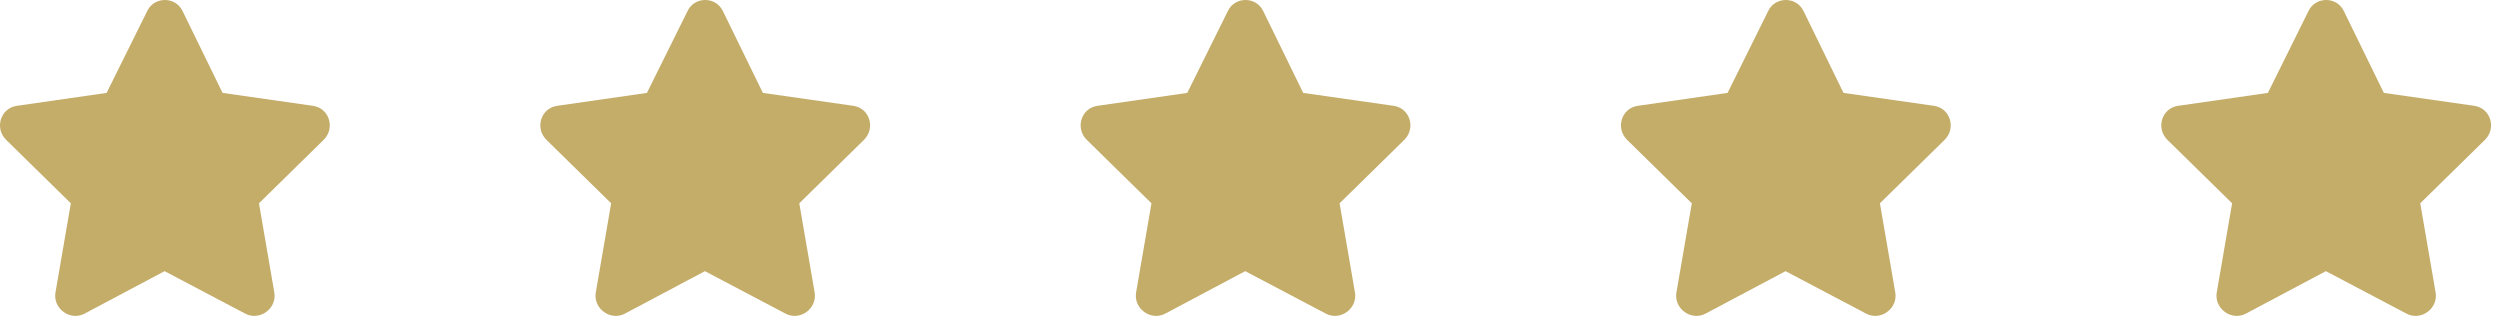
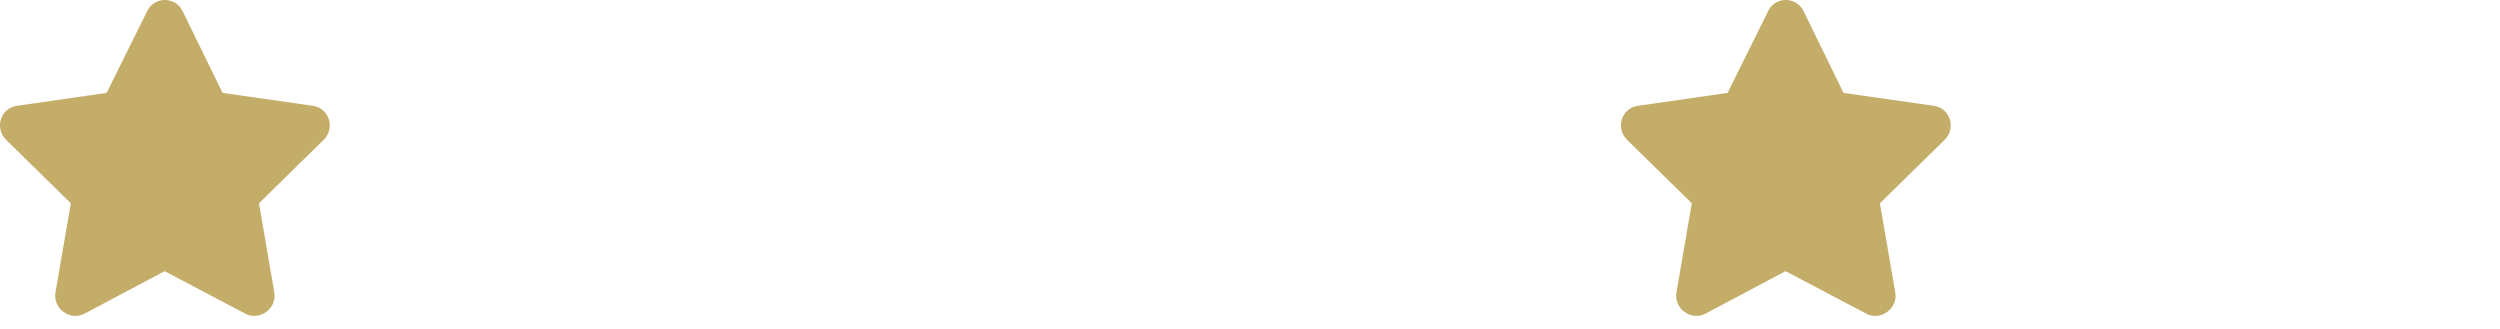
<svg xmlns="http://www.w3.org/2000/svg" width="190" height="25" viewBox="0 0 190 25" fill="none">
  <path d="M13.868 0.826L16.915 7.061L23.806 8.045C25.024 8.233 25.493 9.733 24.602 10.623L19.681 15.451L20.852 22.248C21.04 23.467 19.727 24.404 18.649 23.842L12.509 20.608L6.415 23.842C5.337 24.404 4.024 23.467 4.212 22.248L5.384 15.451L0.462 10.623C-0.429 9.733 0.04 8.233 1.259 8.045L8.102 7.061L11.196 0.826C11.712 -0.252 13.306 -0.299 13.868 0.826Z" fill="#c4ac69" />
-   <path d="M54.932 0.826L57.979 7.061L64.87 8.045C66.089 8.233 66.557 9.733 65.667 10.623L60.745 15.451L61.917 22.248C62.104 23.467 60.792 24.404 59.714 23.842L53.573 20.608L47.479 23.842C46.401 24.404 45.089 23.467 45.276 22.248L46.448 15.451L41.526 10.623C40.636 9.733 41.104 8.233 42.323 8.045L49.167 7.061L52.261 0.826C52.776 -0.252 54.37 -0.299 54.932 0.826Z" fill="#c4ac69" />
-   <path d="M95.997 0.826L99.043 7.061L105.934 8.045C107.153 8.233 107.622 9.733 106.731 10.623L101.809 15.451L102.981 22.248C103.169 23.467 101.856 24.404 100.778 23.842L94.637 20.608L88.543 23.842C87.465 24.404 86.153 23.467 86.34 22.248L87.512 15.451L82.59 10.623C81.7 9.733 82.168 8.233 83.387 8.045L90.231 7.061L93.325 0.826C93.84 -0.252 95.434 -0.299 95.997 0.826Z" fill="#c4ac69" />
  <path d="M137.061 0.826L140.108 7.061L146.998 8.045C148.217 8.233 148.686 9.733 147.795 10.623L142.873 15.451L144.045 22.248C144.233 23.467 142.92 24.404 141.842 23.842L135.702 20.608L129.608 23.842C128.53 24.404 127.217 23.467 127.405 22.248L128.577 15.451L123.655 10.623C122.764 9.733 123.233 8.233 124.452 8.045L131.295 7.061L134.389 0.826C134.905 -0.252 136.498 -0.299 137.061 0.826Z" fill="#c4ac69" />
-   <path d="M178.125 0.826L181.172 7.061L188.063 8.045C189.282 8.233 189.75 9.733 188.86 10.623L183.938 15.451L185.11 22.248C185.297 23.467 183.985 24.404 182.907 23.842L176.766 20.608L170.672 23.842C169.594 24.404 168.282 23.467 168.469 22.248L169.641 15.451L164.719 10.623C163.828 9.733 164.297 8.233 165.516 8.045L172.36 7.061L175.453 0.826C175.969 -0.252 177.563 -0.299 178.125 0.826Z" fill="#c4ac69" />
</svg>